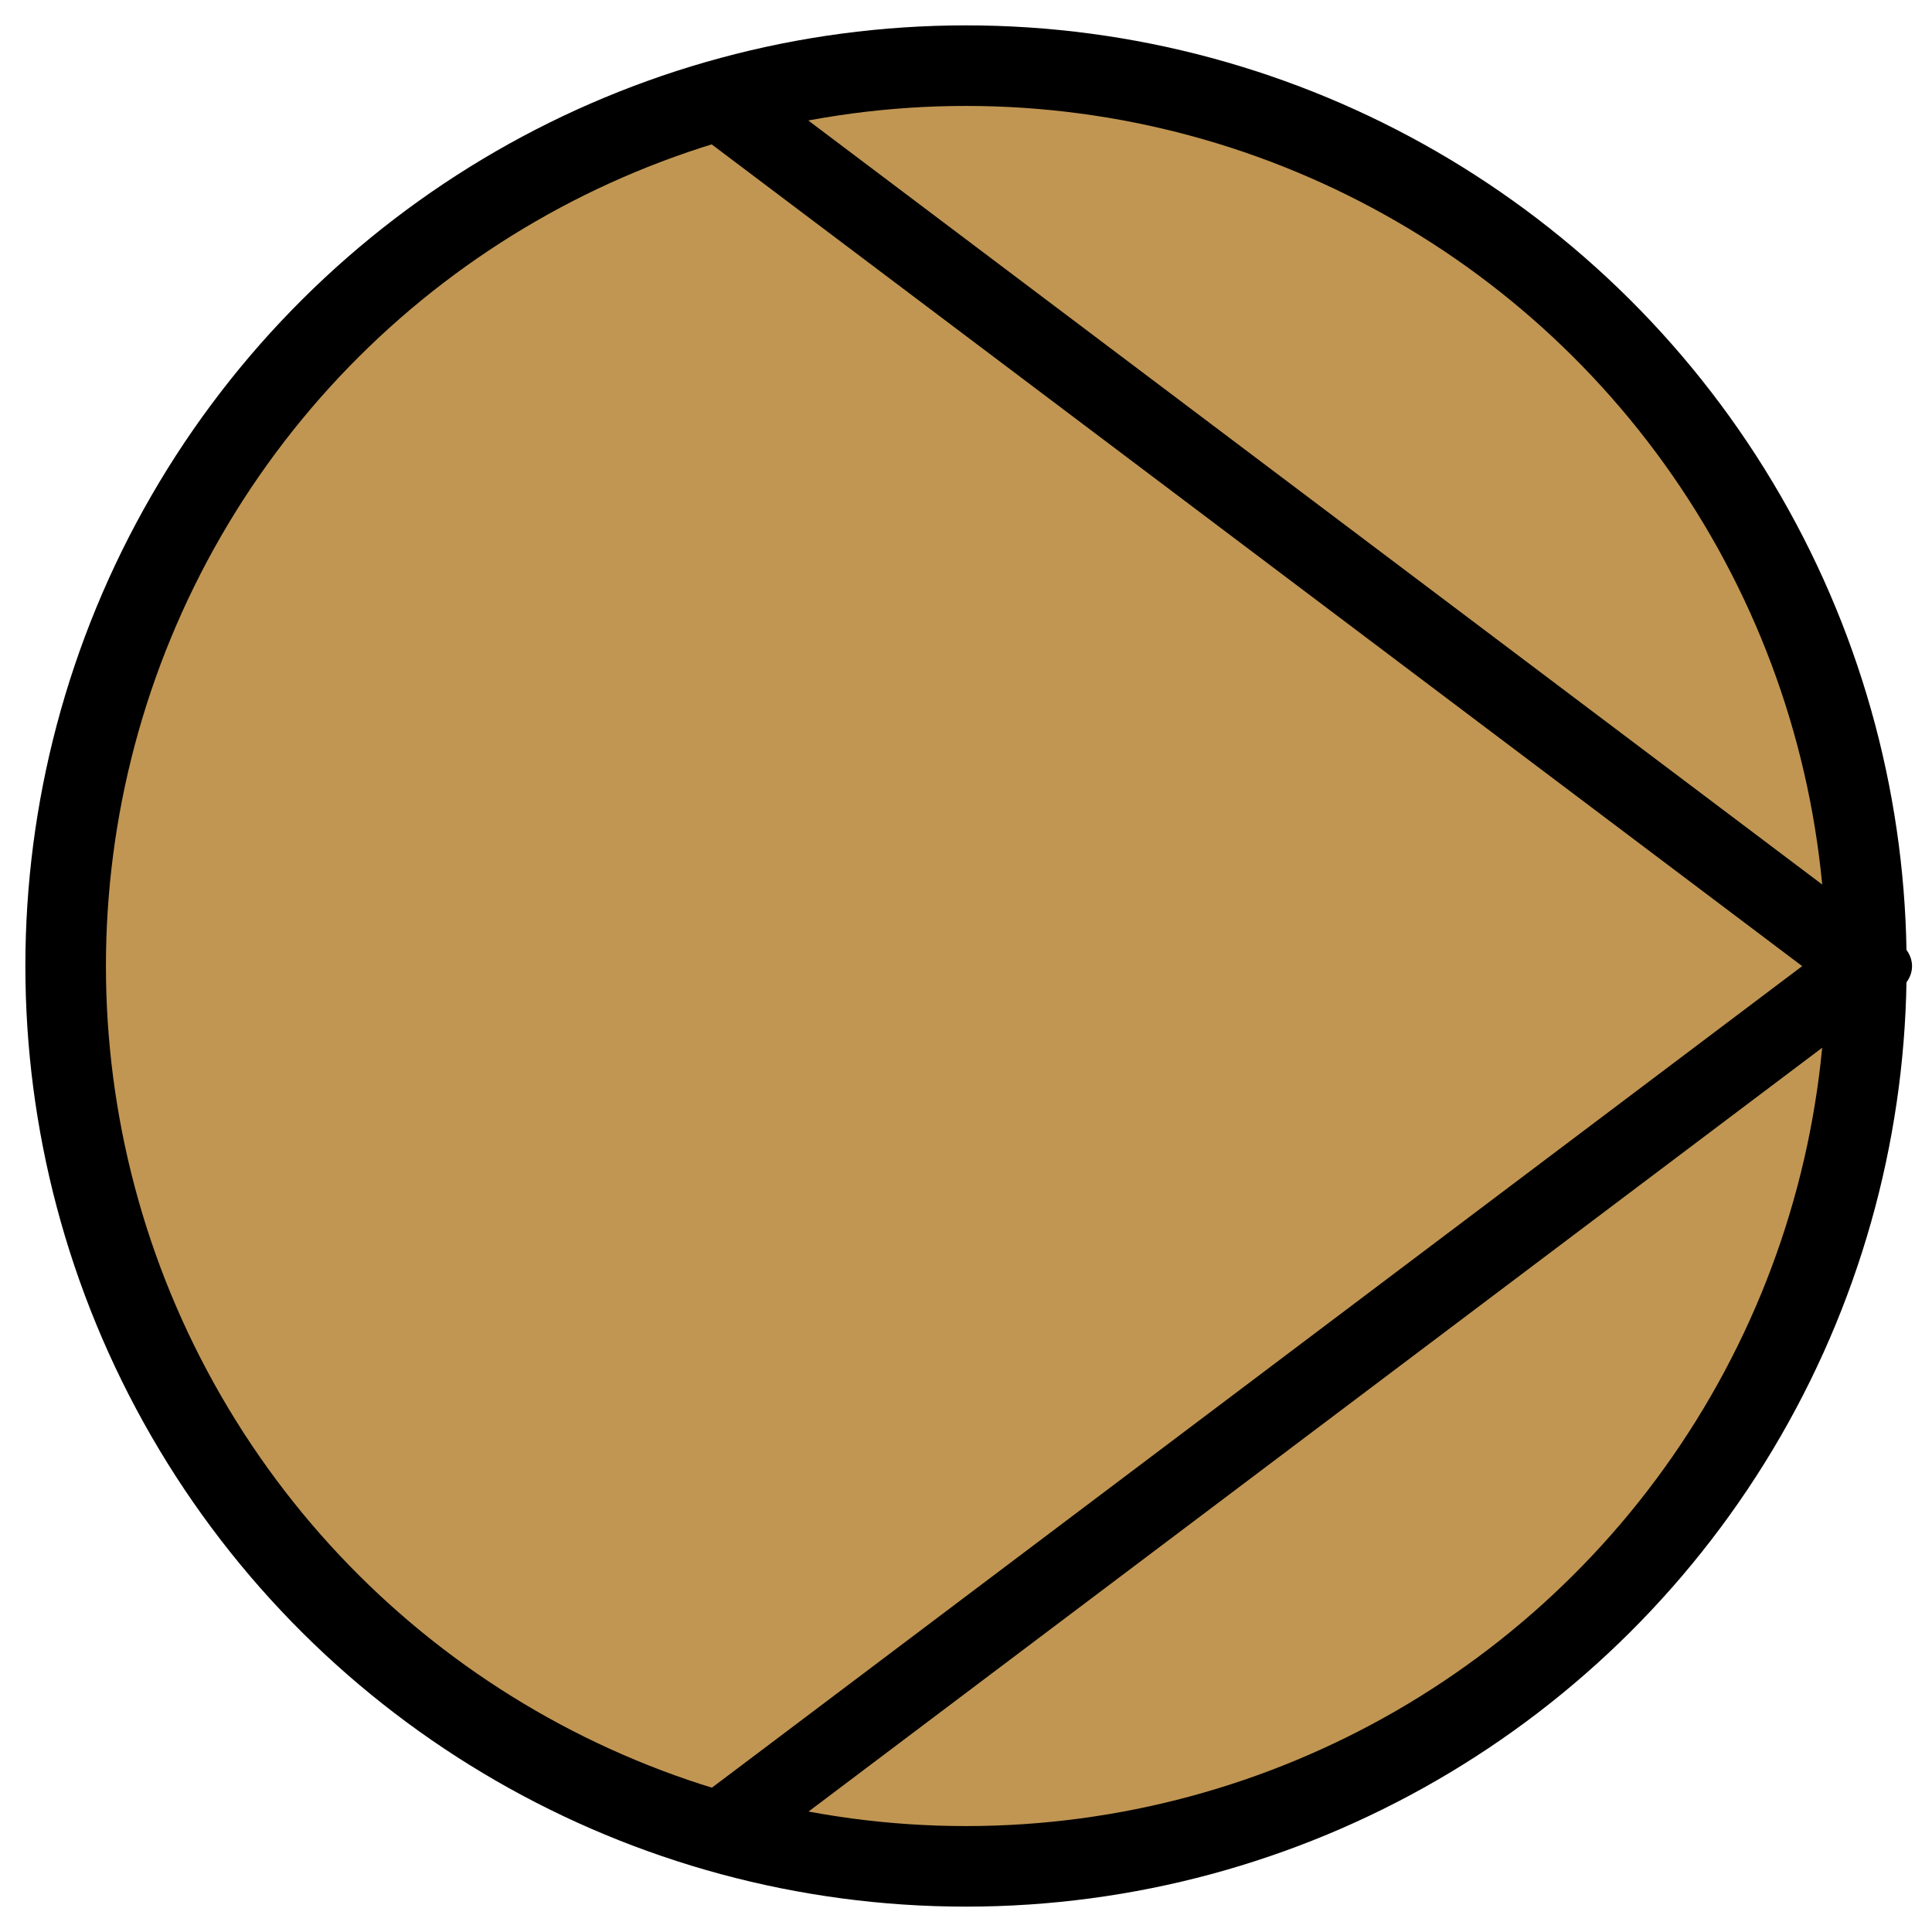
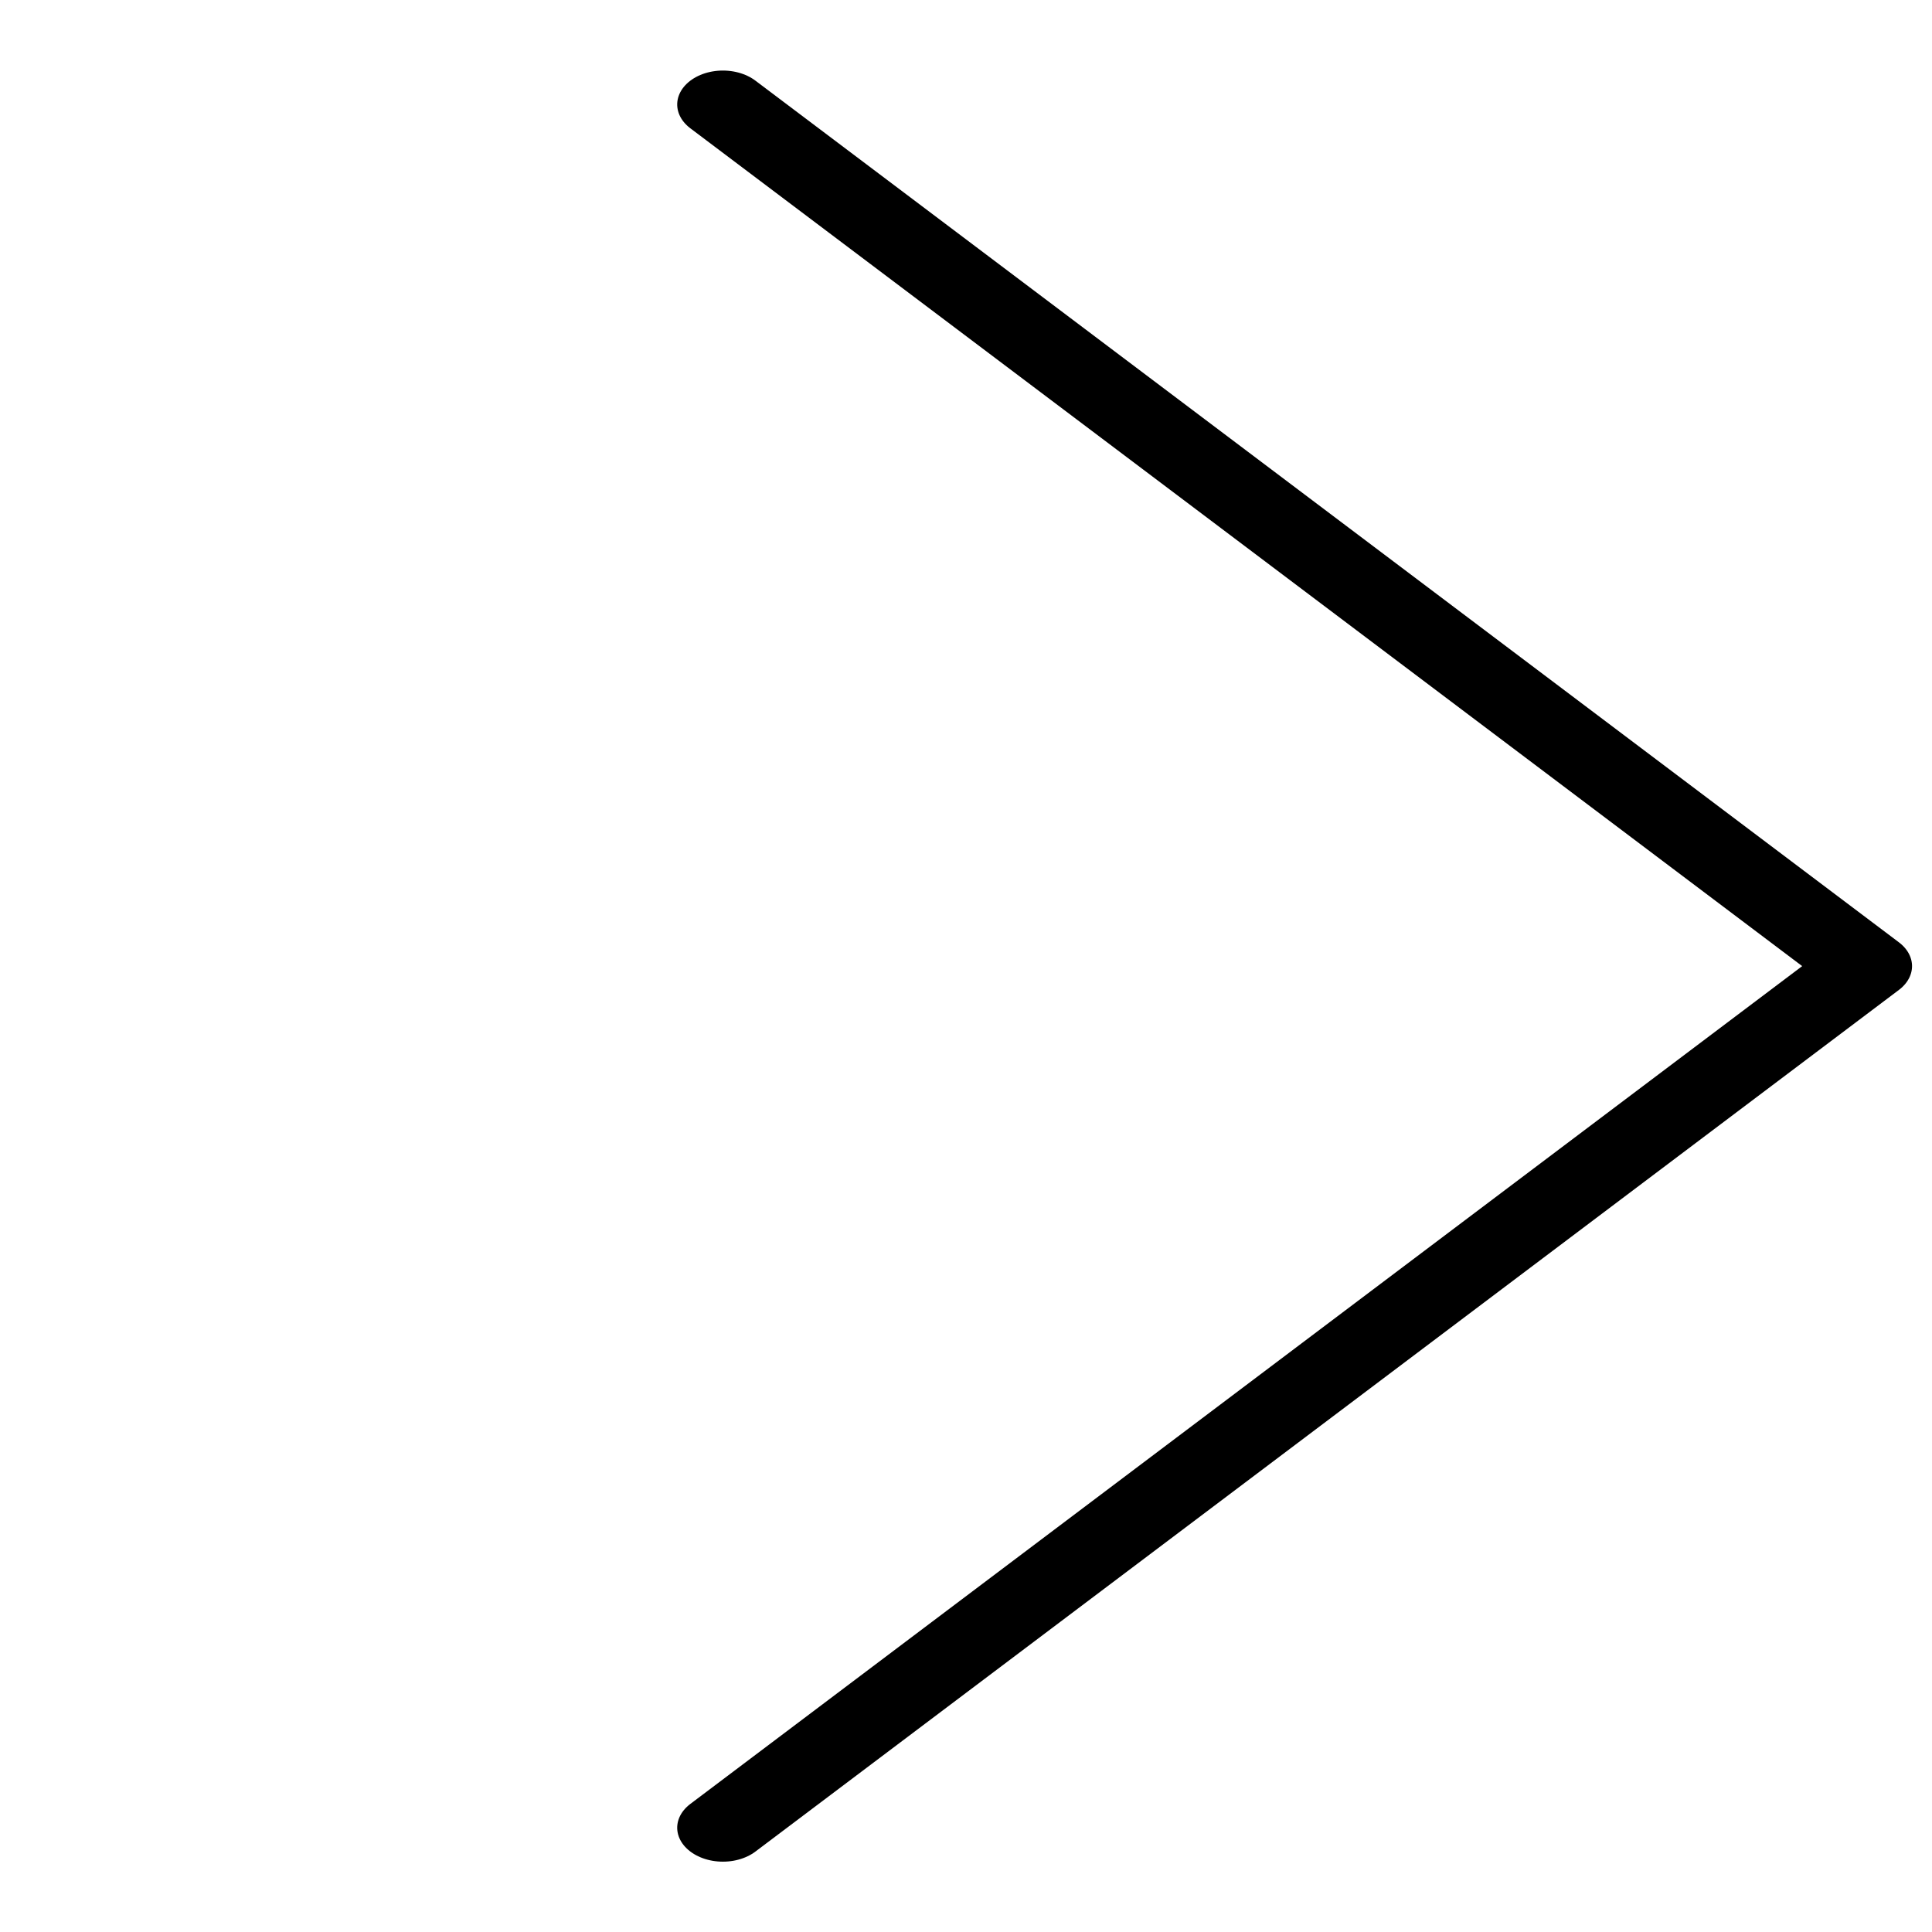
<svg xmlns="http://www.w3.org/2000/svg" width="100%" height="100%" viewBox="0 0 100 100" version="1.1" xml:space="preserve" style="fill-rule:evenodd;clip-rule:evenodd;stroke-linecap:round;stroke-linejoin:round;stroke-miterlimit:1.5;">
  <g transform="matrix(6.12323e-17,1,-1,6.12323e-17,100.687,-0.929)">
-     <circle cx="50.929" cy="50.687" r="46.602" style="fill:rgb(193,150,83);stroke:black;stroke-width:4.17px;" />
-   </g>
+     </g>
  <g transform="matrix(5.85927e-17,0.957,-1.289,7.89221e-17,101.867,1.267)">
    <path d="M4.327,50L50.929,4.085L97.53,50" style="fill:rgb(235,235,235);fill-opacity:0;stroke:black;stroke-width:3.67px;" />
  </g>
</svg>